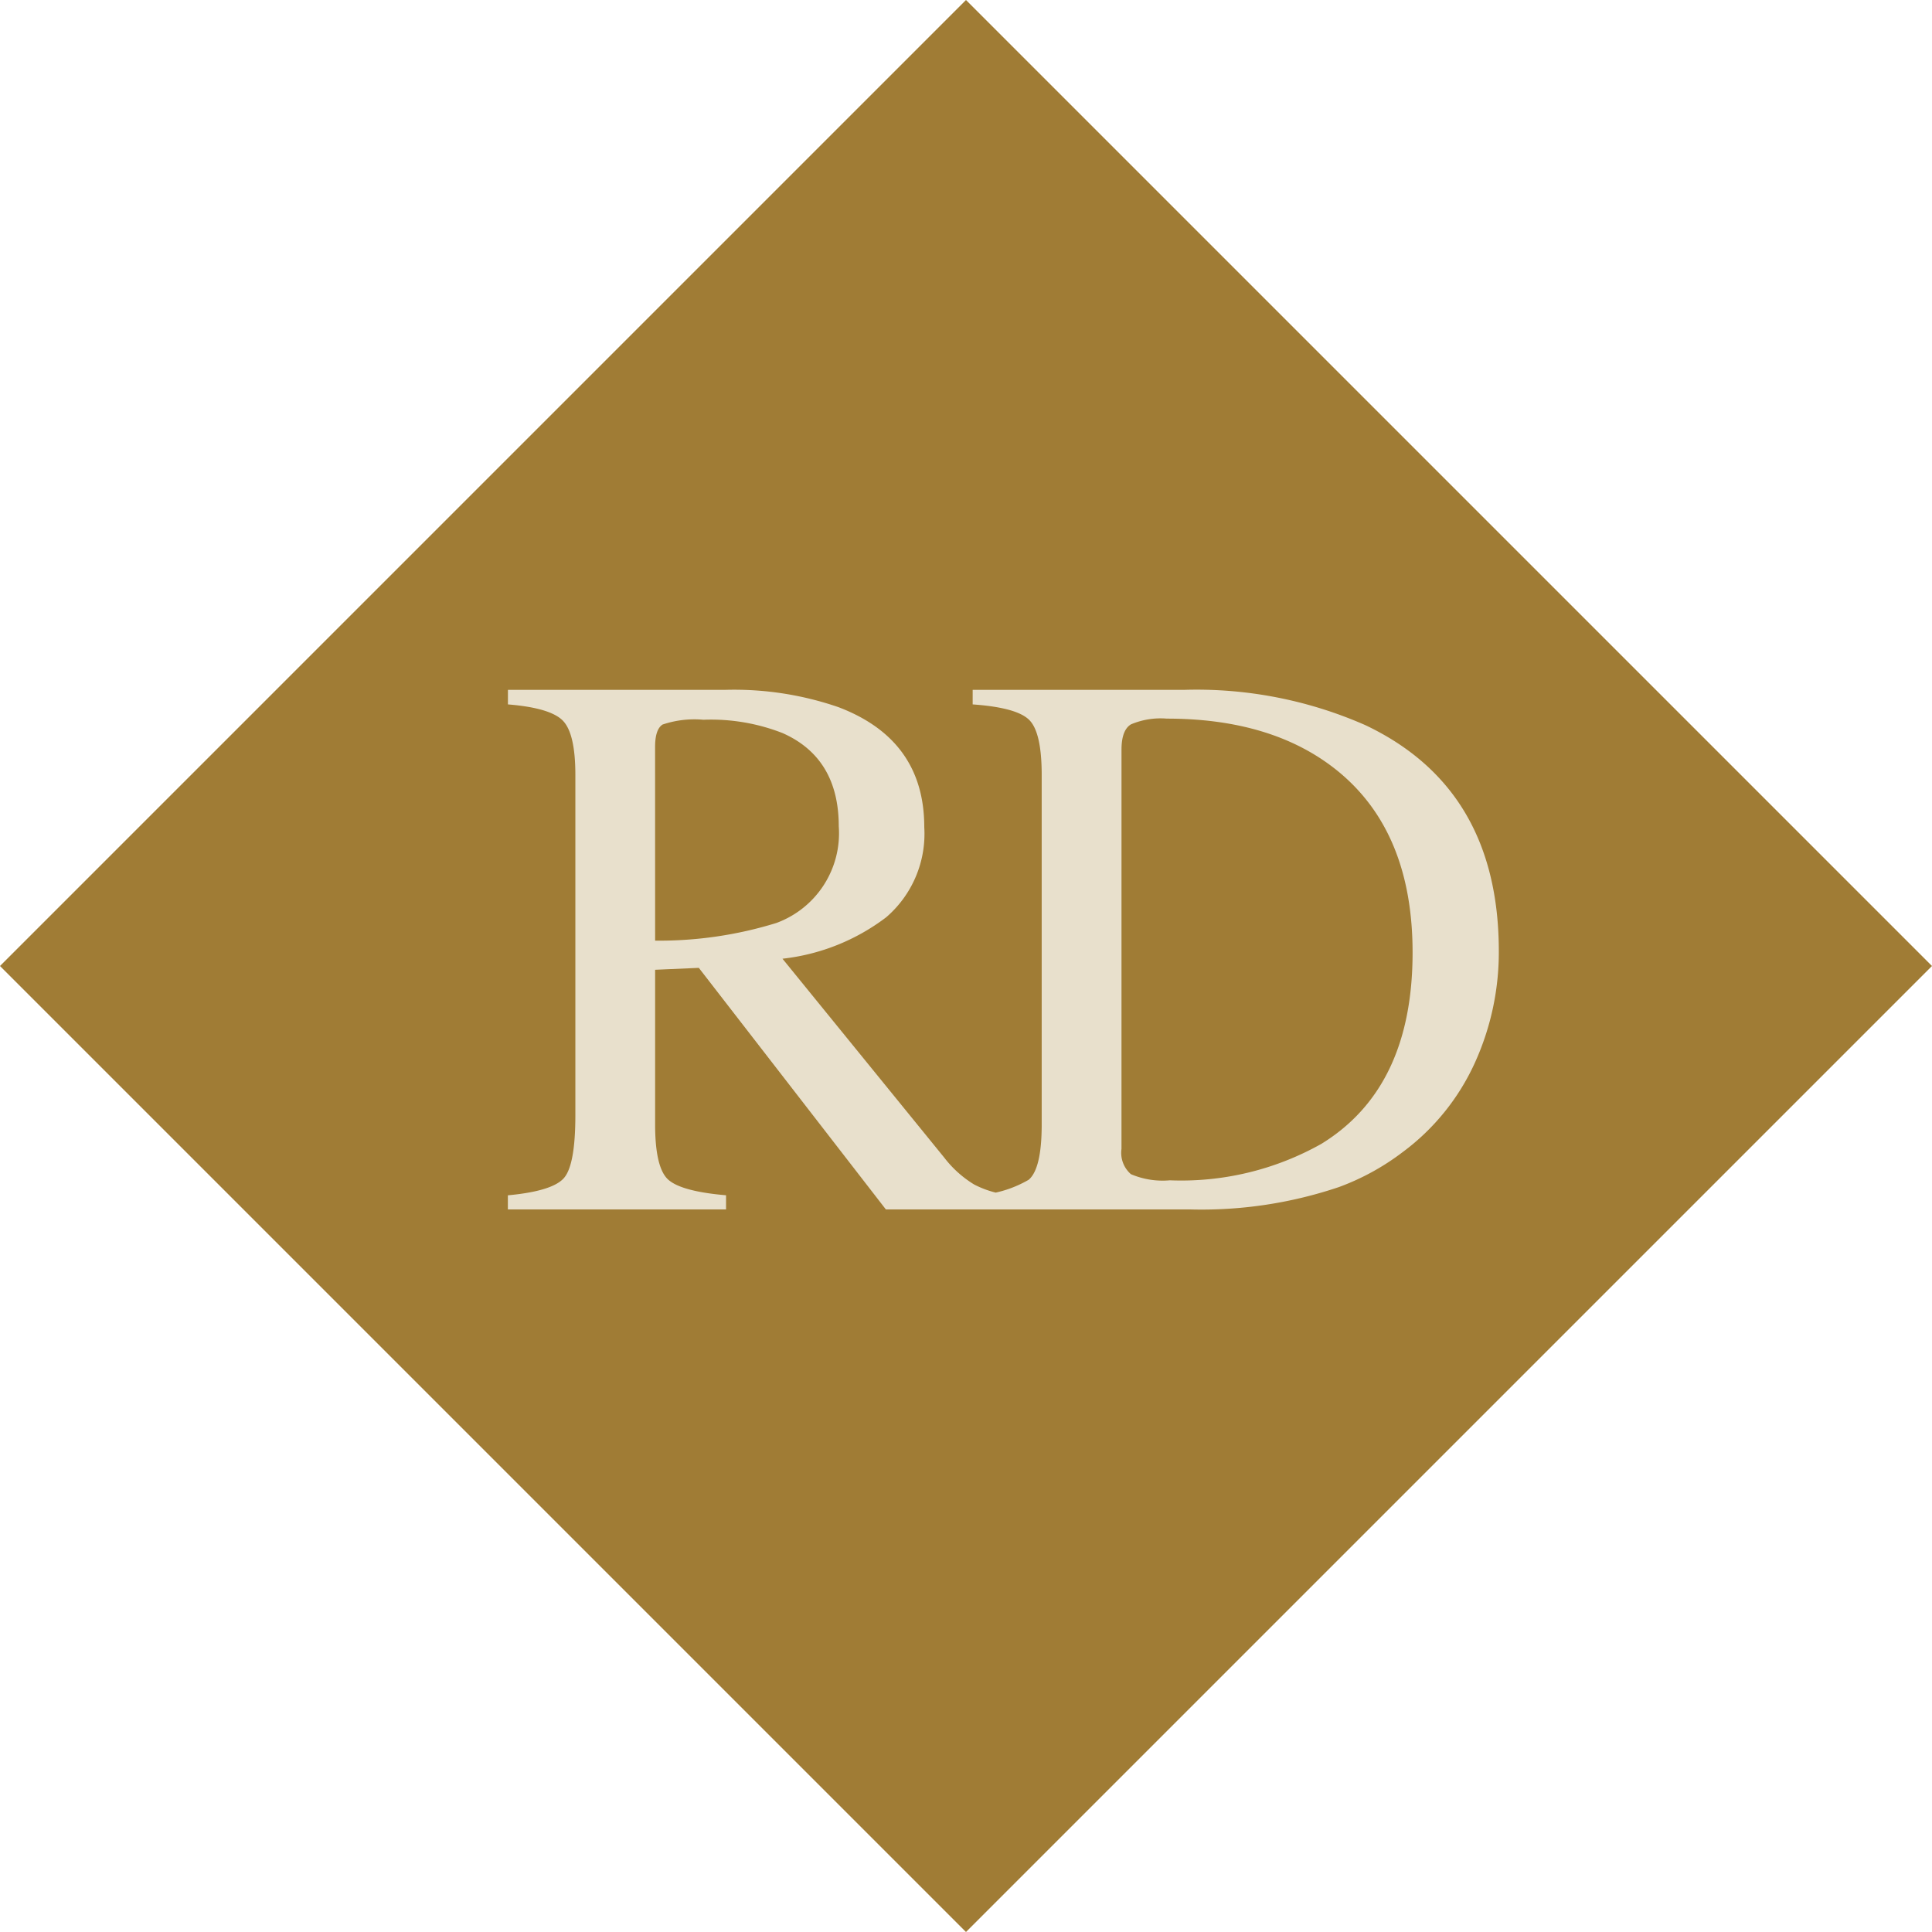
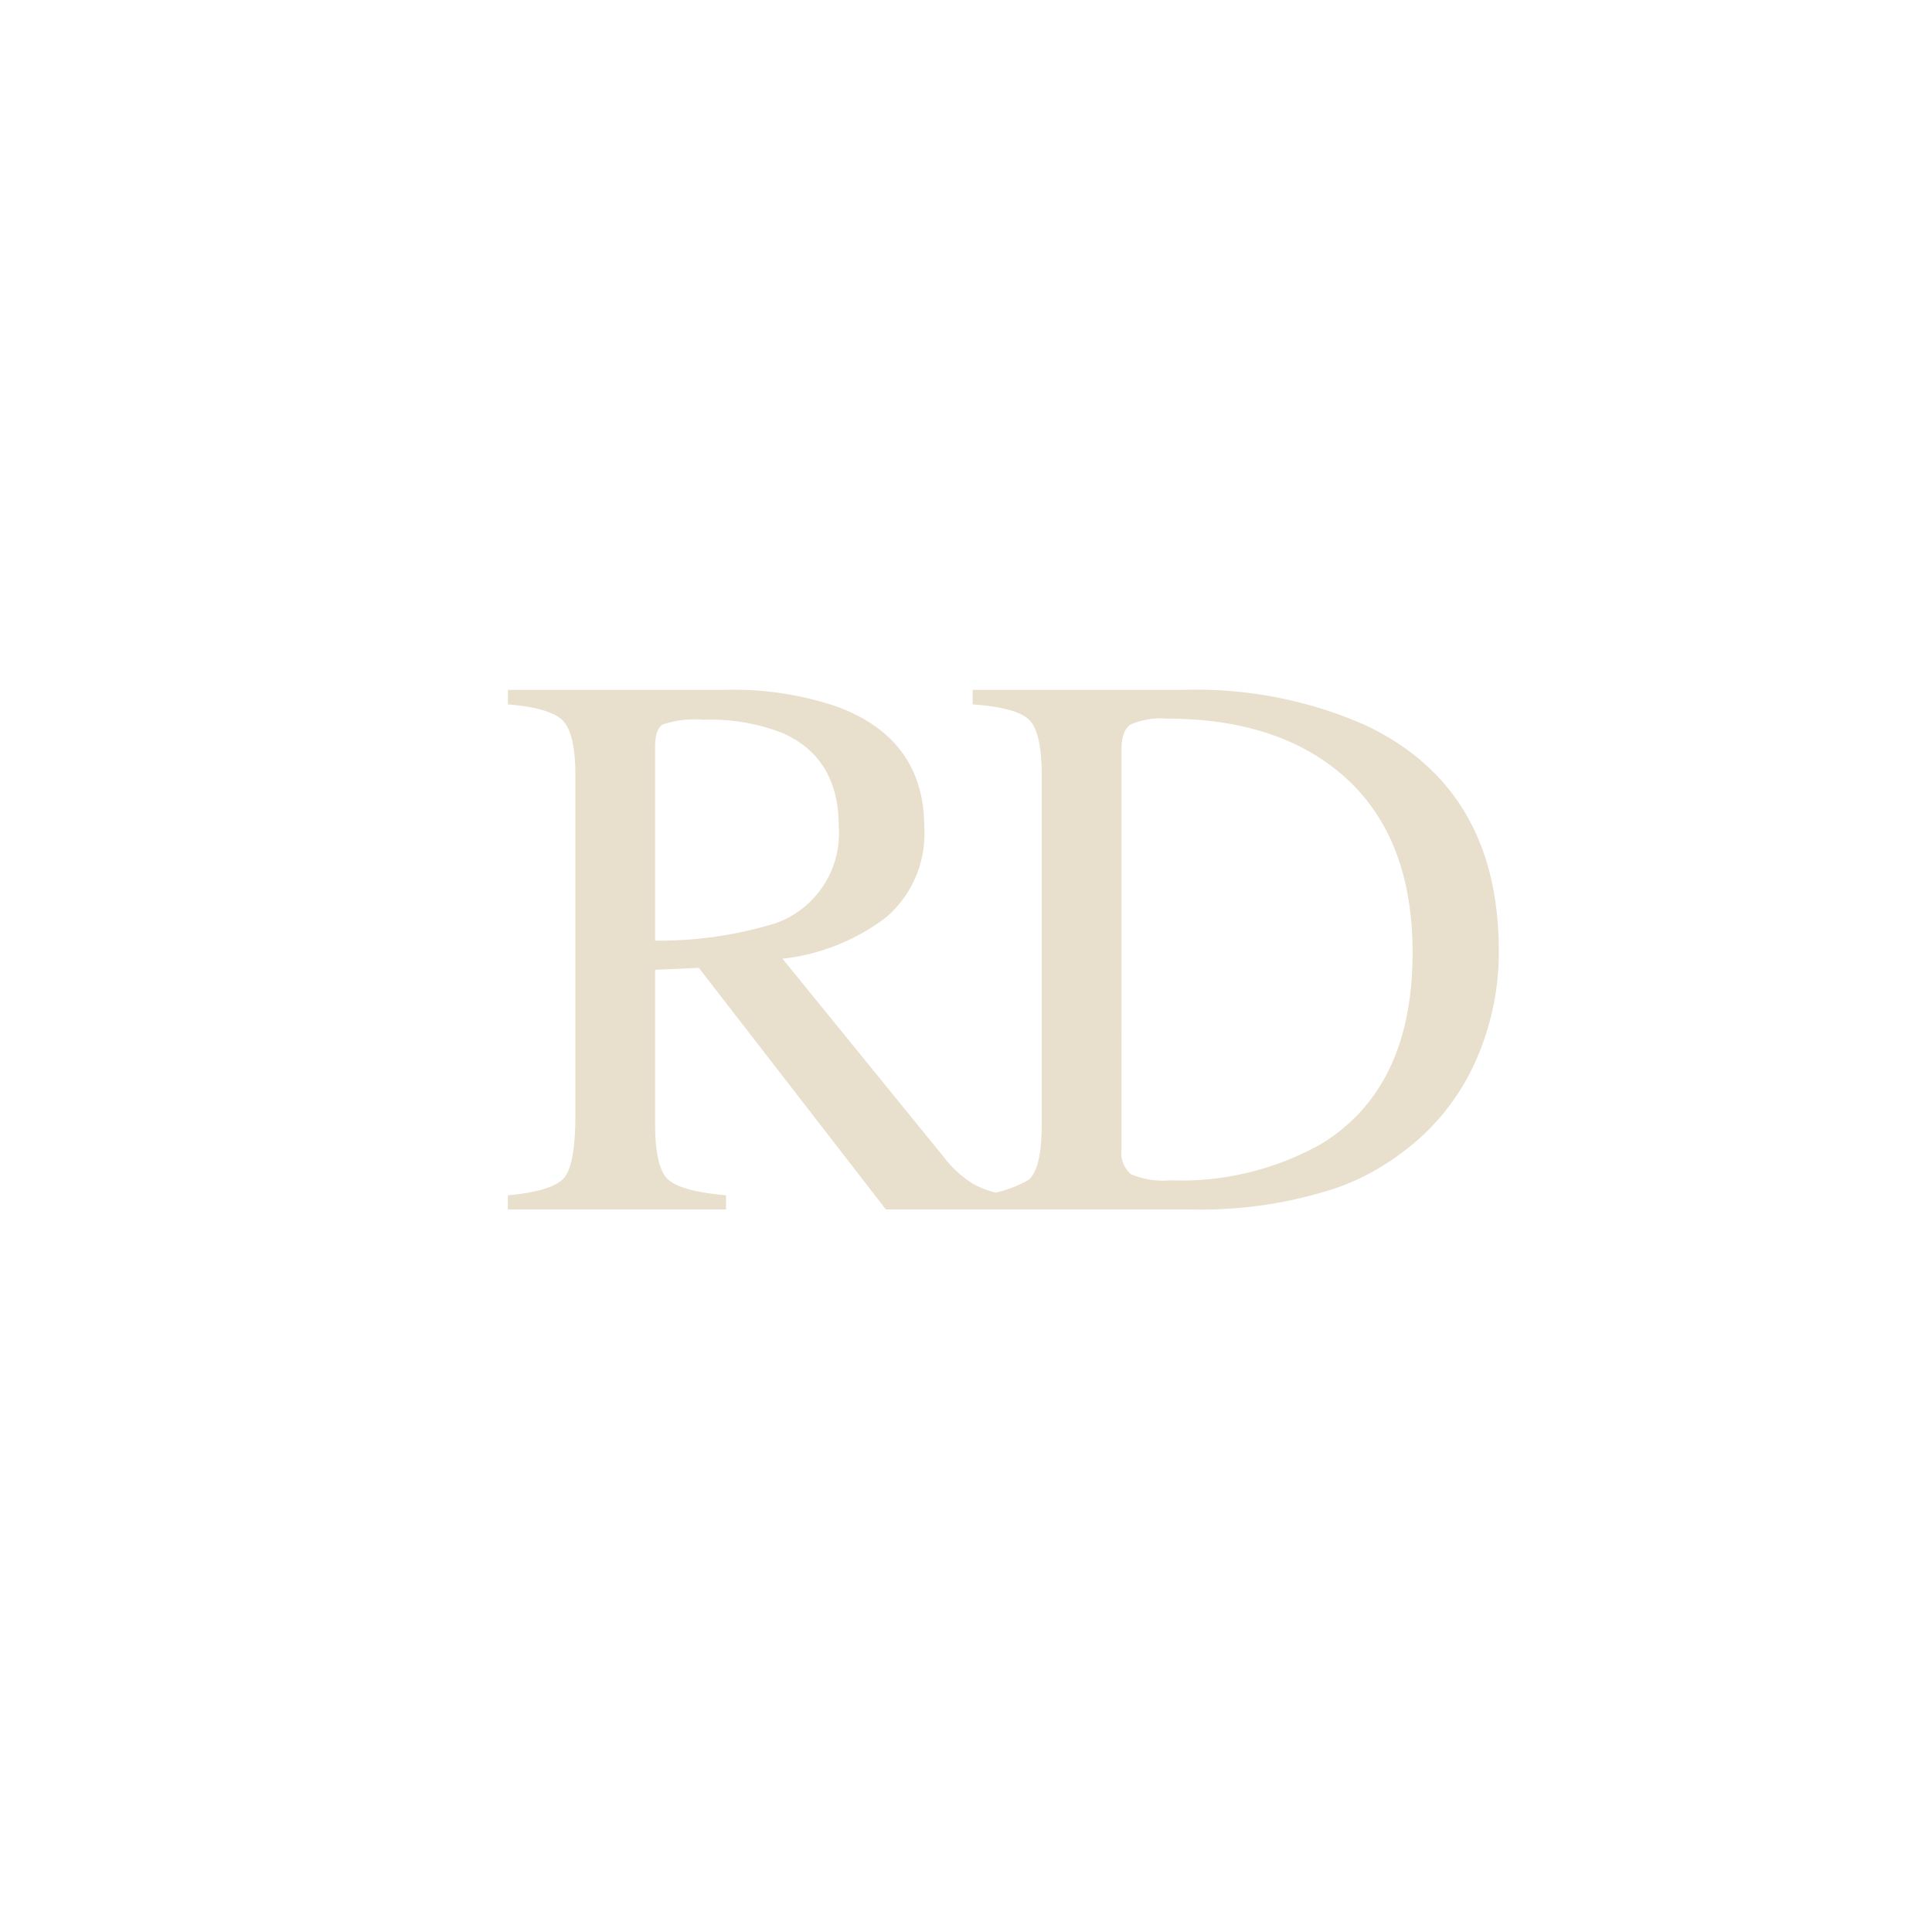
<svg xmlns="http://www.w3.org/2000/svg" width="123.003" height="123.003" viewBox="0 0 123.003 123.003">
  <g id="Group_104" data-name="Group 104" transform="translate(-898.499 -1983.999)">
-     <rect id="Rectangle_5" data-name="Rectangle 5" width="86.976" height="86.976" transform="translate(960 1983.999) rotate(45)" fill="#a07c35" />
    <path id="Path_11" data-name="Path 11" d="M67.208,20.886a25.253,25.253,0,0,0,7.715-1.123A6.083,6.083,0,0,0,78.9,13.61q0-4.346-3.564-5.933a12.5,12.5,0,0,0-5.054-.854,6.348,6.348,0,0,0-2.6.305q-.476.305-.476,1.428ZM57.833,37.1q2.881-.269,3.589-1.123t.708-3.979V10.339q0-2.637-.793-3.455t-3.5-1.038V4.919H71.675a20.377,20.377,0,0,1,7.2,1.1q5.469,2.075,5.469,7.642A7.011,7.011,0,0,1,81.917,19.4a13.35,13.35,0,0,1-6.6,2.637L85.616,34.7a6.942,6.942,0,0,0,1.9,1.709,6.194,6.194,0,0,0,2.441.684V38H81.9L69.991,22.619l-2.783.122V32.58q0,2.783.842,3.528t3.674.989V38H57.833ZM96.9,34.143a1.8,1.8,0,0,0,.6,1.611,5.147,5.147,0,0,0,2.478.391,18.2,18.2,0,0,0,9.644-2.319q5.811-3.564,5.811-12.183,0-7.69-4.785-11.572-4.1-3.32-10.864-3.32a4.84,4.84,0,0,0-2.283.366q-.6.366-.6,1.611ZM87.426,37.1a7.335,7.335,0,0,0,3.564-.989q.83-.7.83-3.528V10.339q0-2.734-.806-3.516t-3.589-.977V4.919H100.9a26.644,26.644,0,0,1,11.523,2.246q8.5,4.028,8.5,14.4a17.025,17.025,0,0,1-1.526,7.1,14.581,14.581,0,0,1-4.6,5.688,15.529,15.529,0,0,1-4.053,2.222A27.364,27.364,0,0,1,101.318,38H87.426Z" transform="translate(873 2023)" fill="#e8e0cc" />
  </g>
</svg>